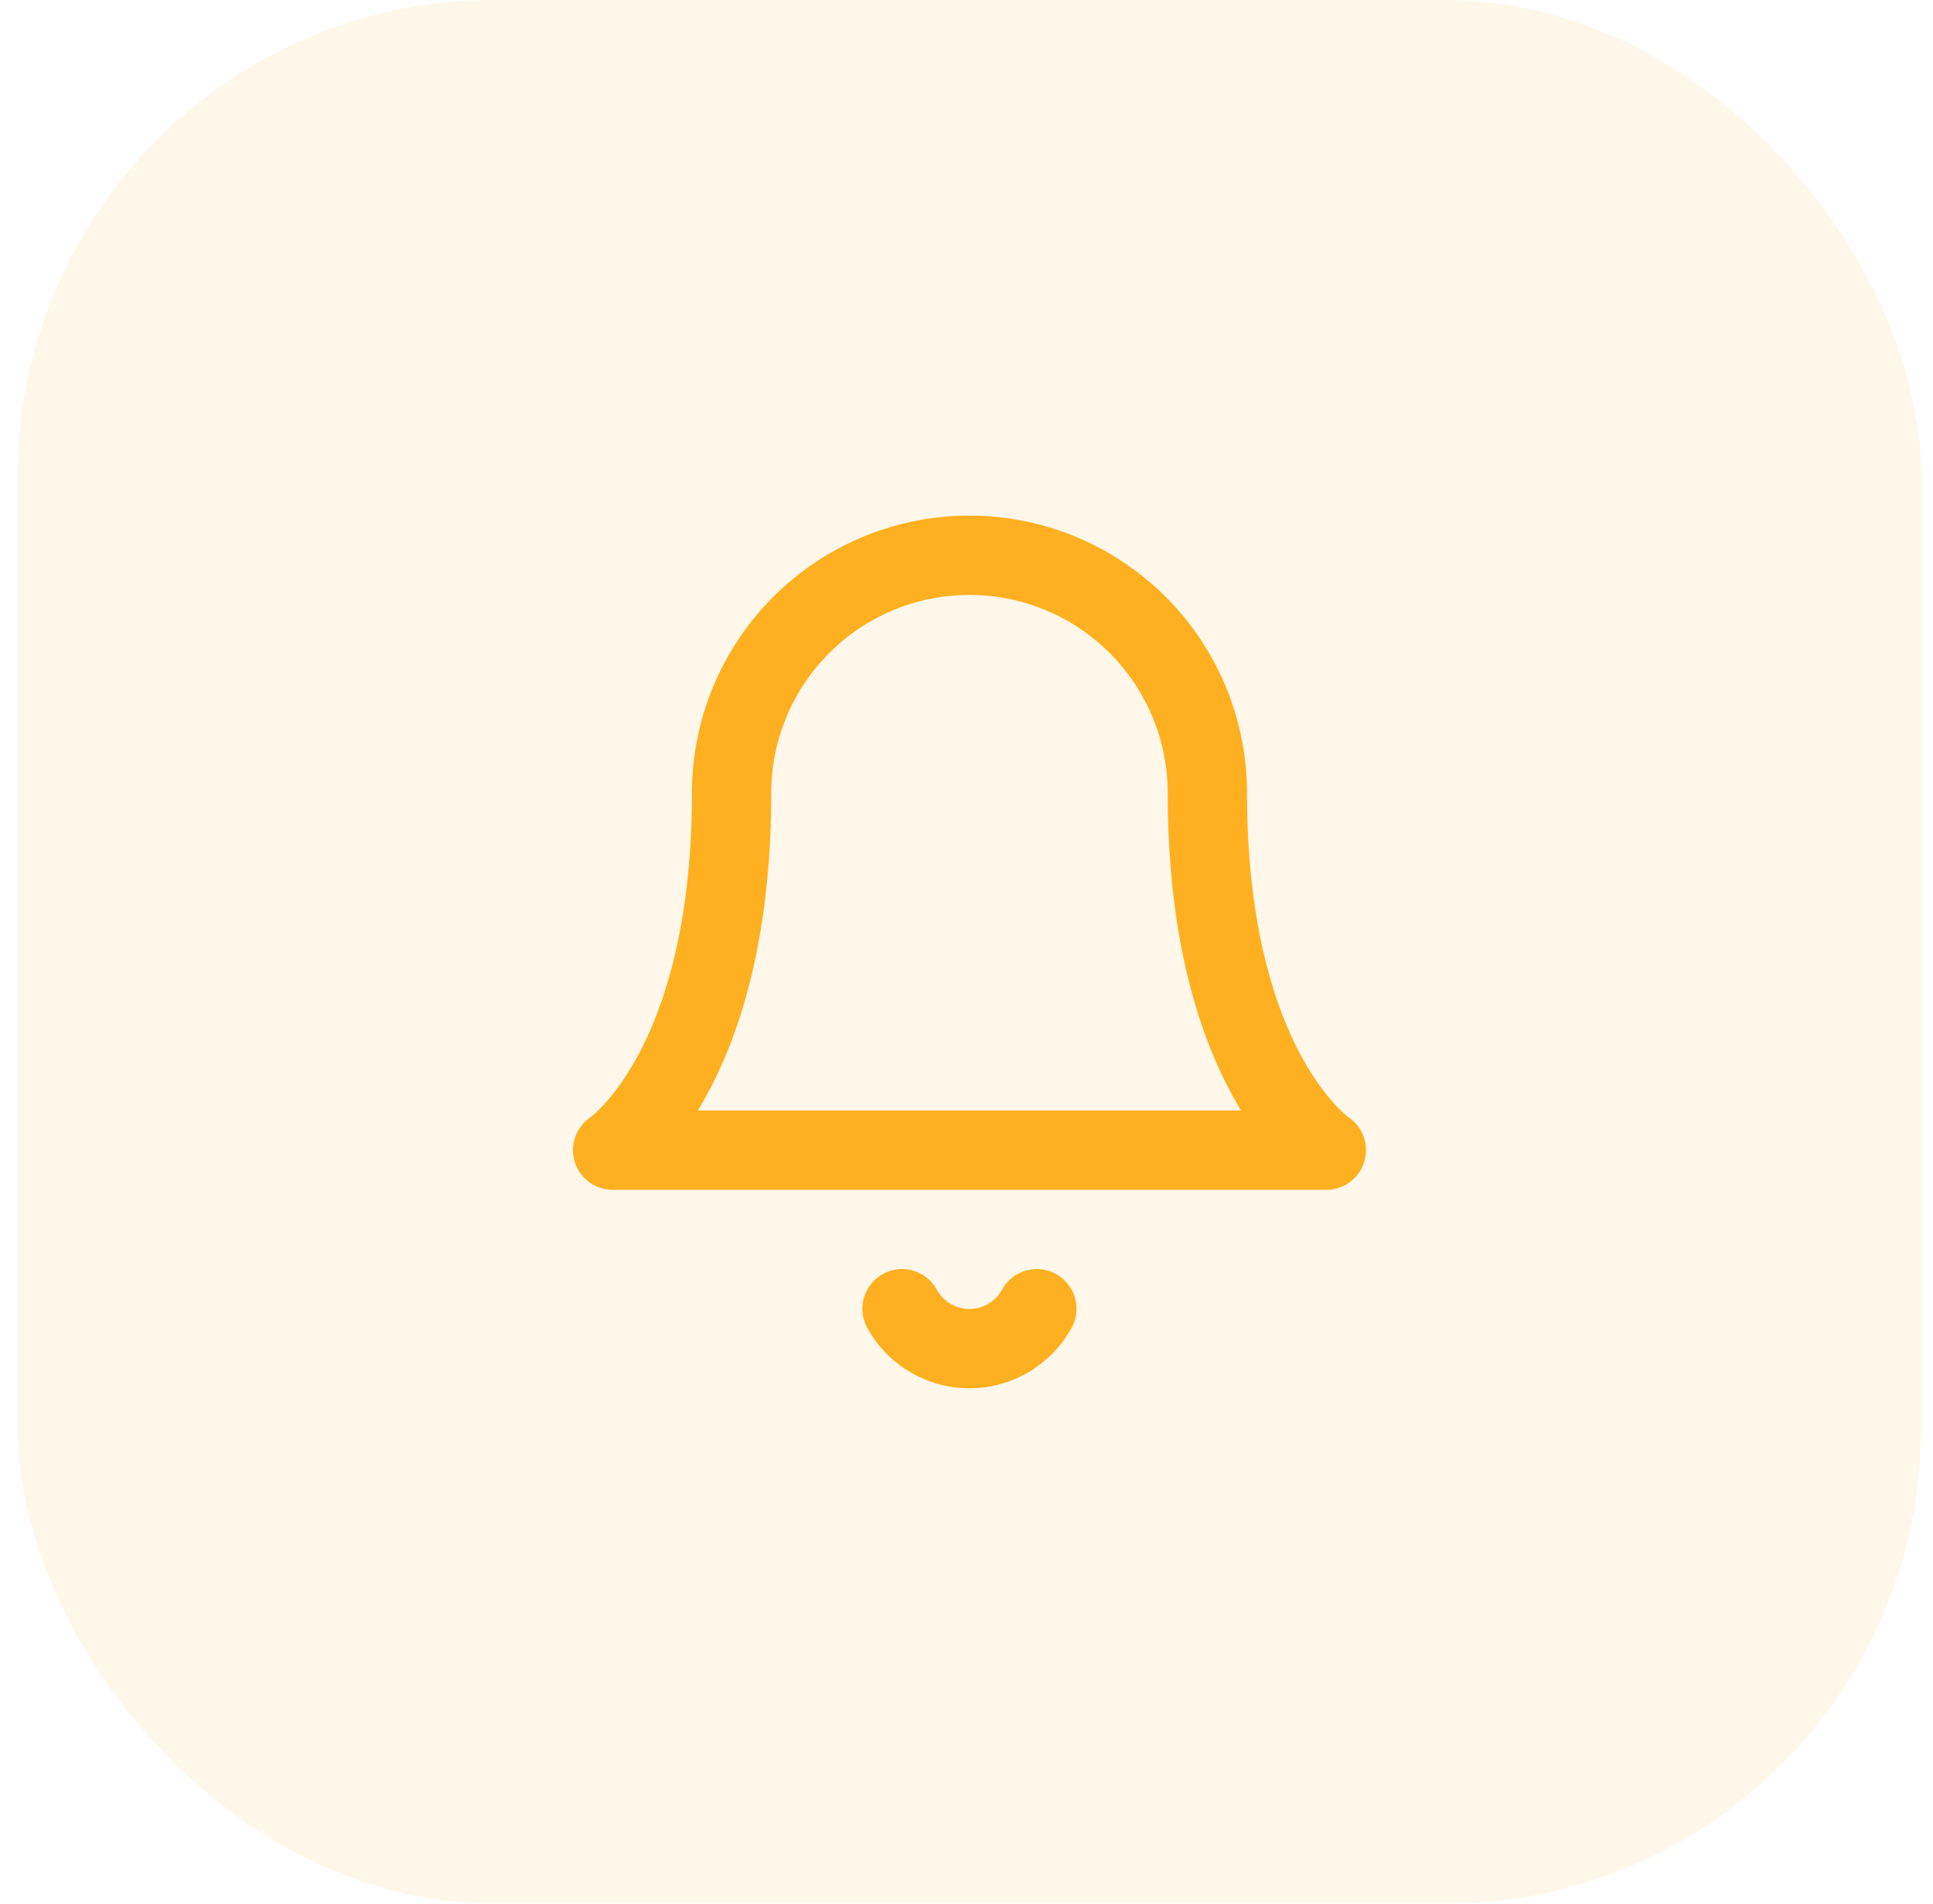
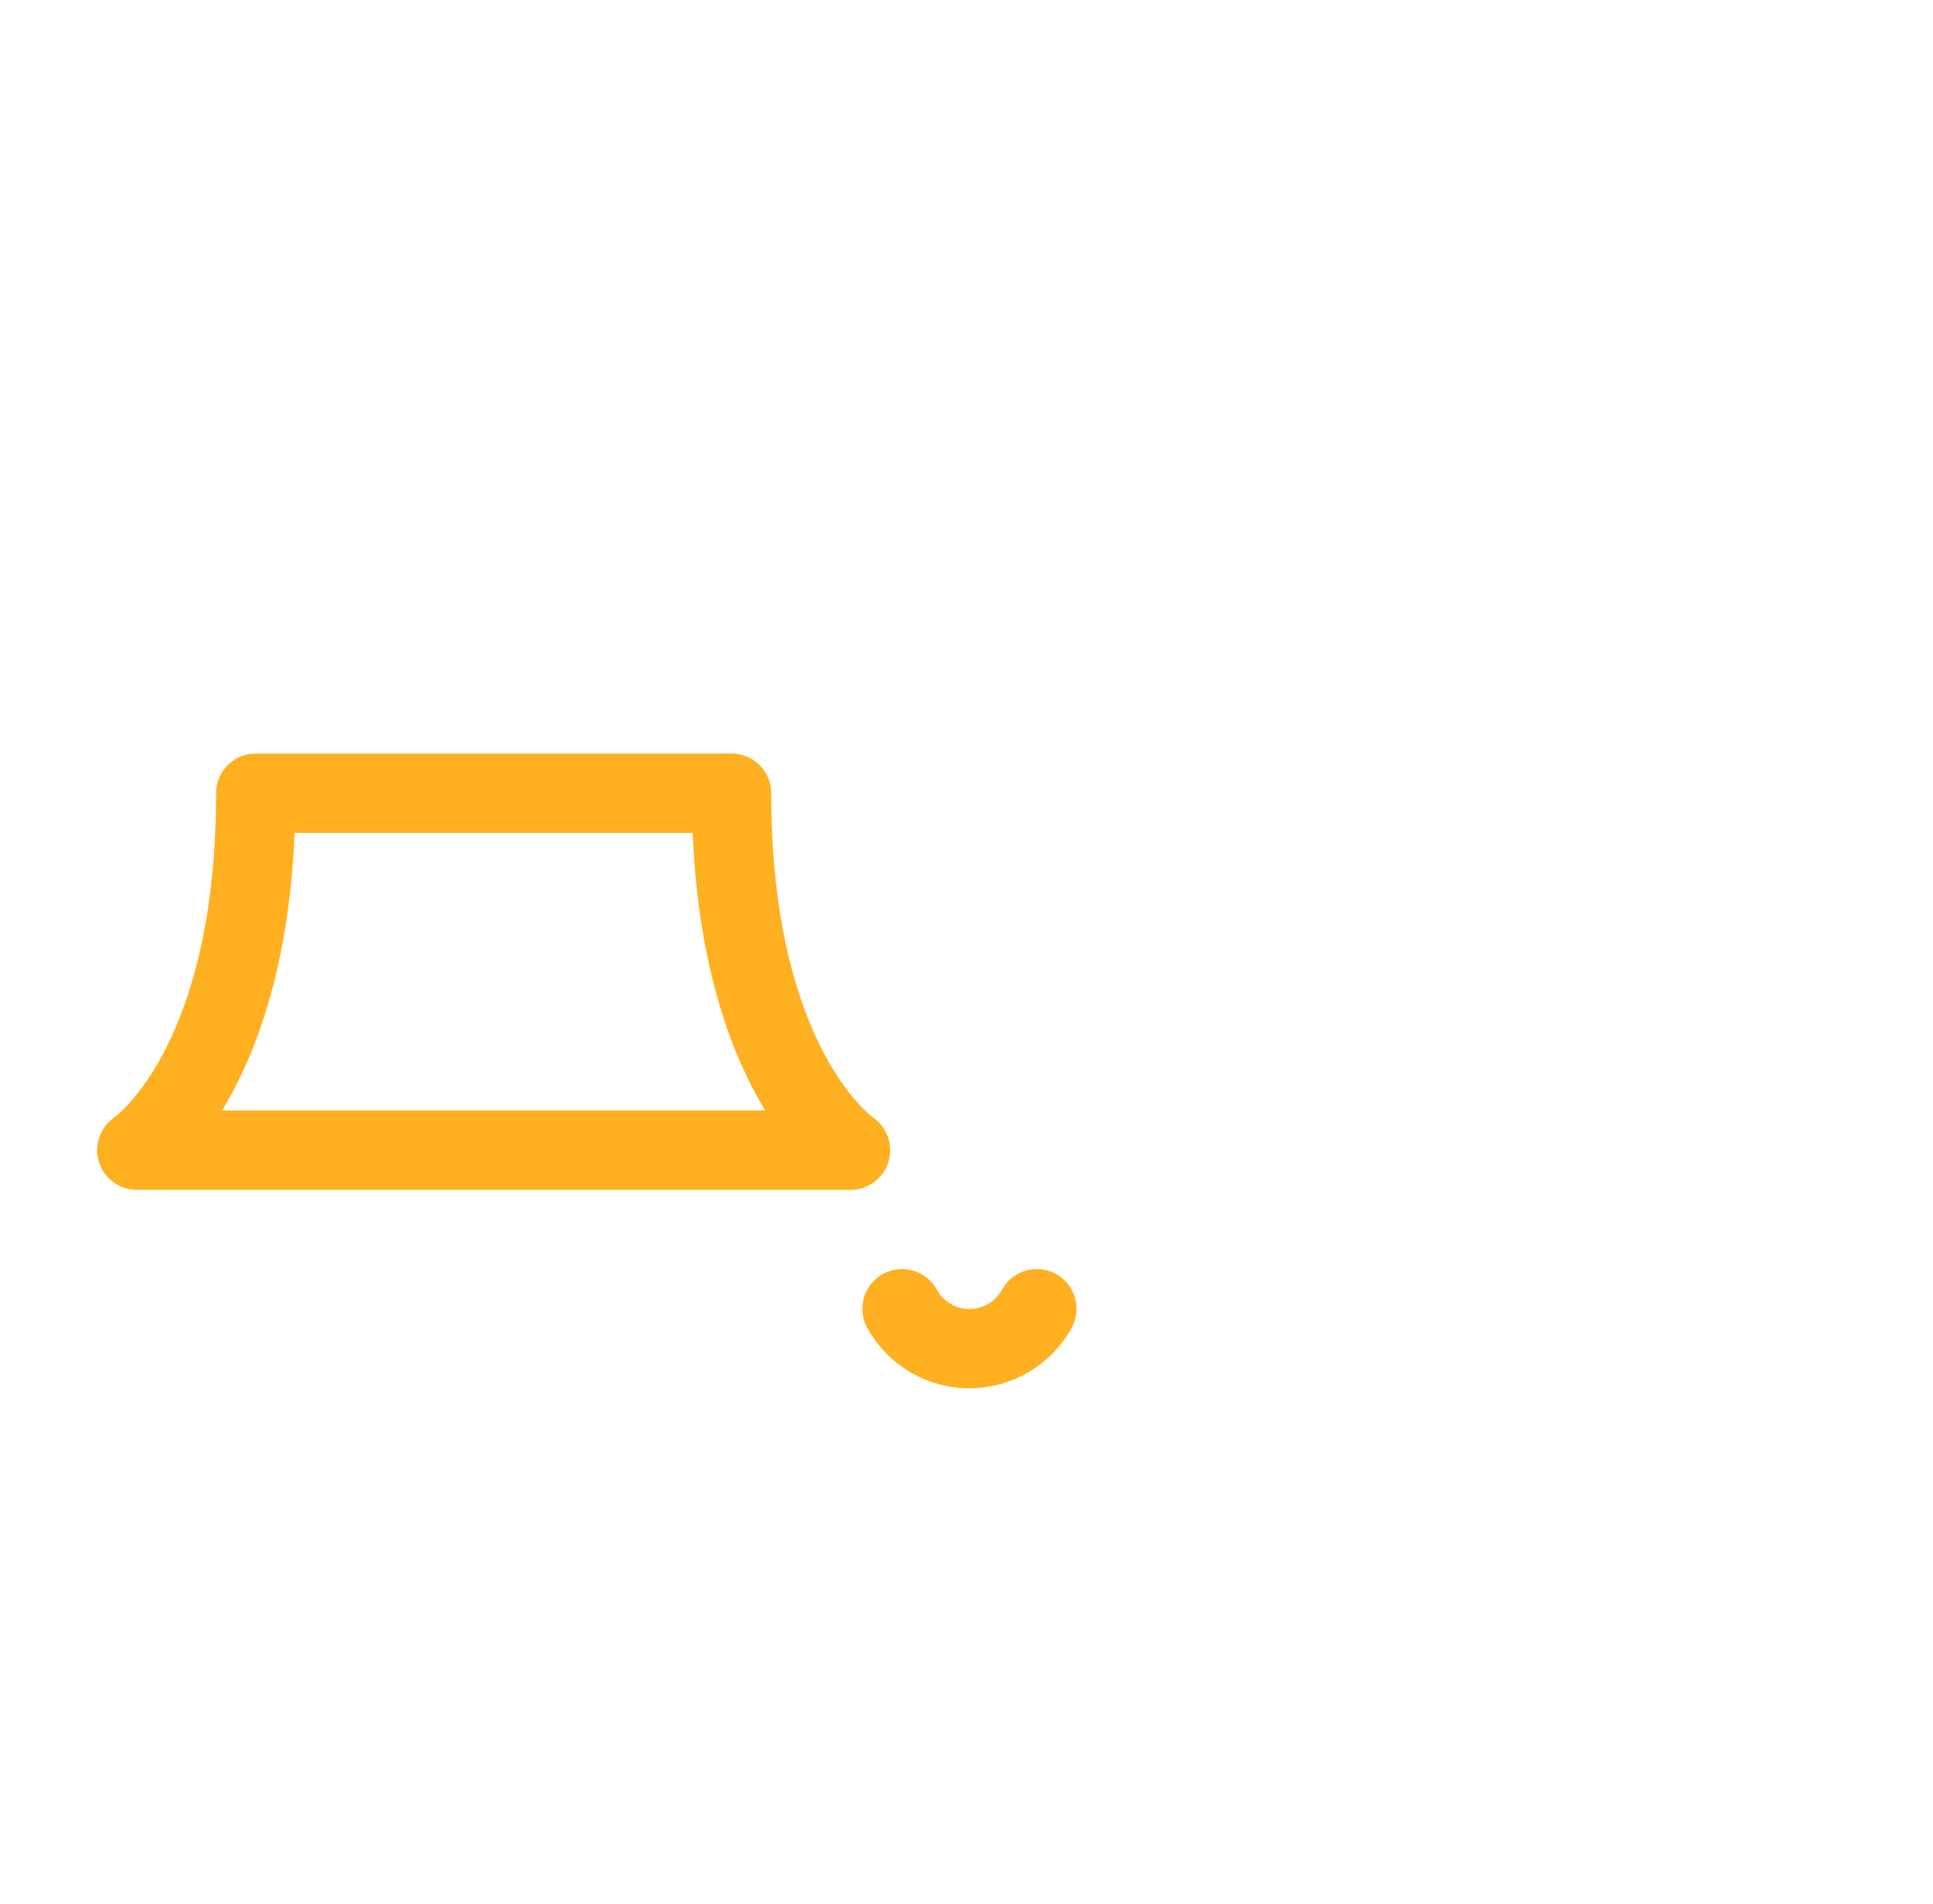
<svg xmlns="http://www.w3.org/2000/svg" fill="none" viewBox="0 0 65 64">
-   <rect width="64" height="64" x=".6" fill="#FFB020" fill-opacity=".1" rx="16" />
-   <path stroke="#FFB020" stroke-linecap="round" stroke-linejoin="round" stroke-width="2.667" d="M24.6 26.668a8 8 0 0 1 16 0c0 9.333 4 12 4 12h-24s4-2.667 4-12ZM30.332 44a2.587 2.587 0 0 0 4.533 0" />
+   <path stroke="#FFB020" stroke-linecap="round" stroke-linejoin="round" stroke-width="2.667" d="M24.6 26.668c0 9.333 4 12 4 12h-24s4-2.667 4-12ZM30.332 44a2.587 2.587 0 0 0 4.533 0" />
</svg>